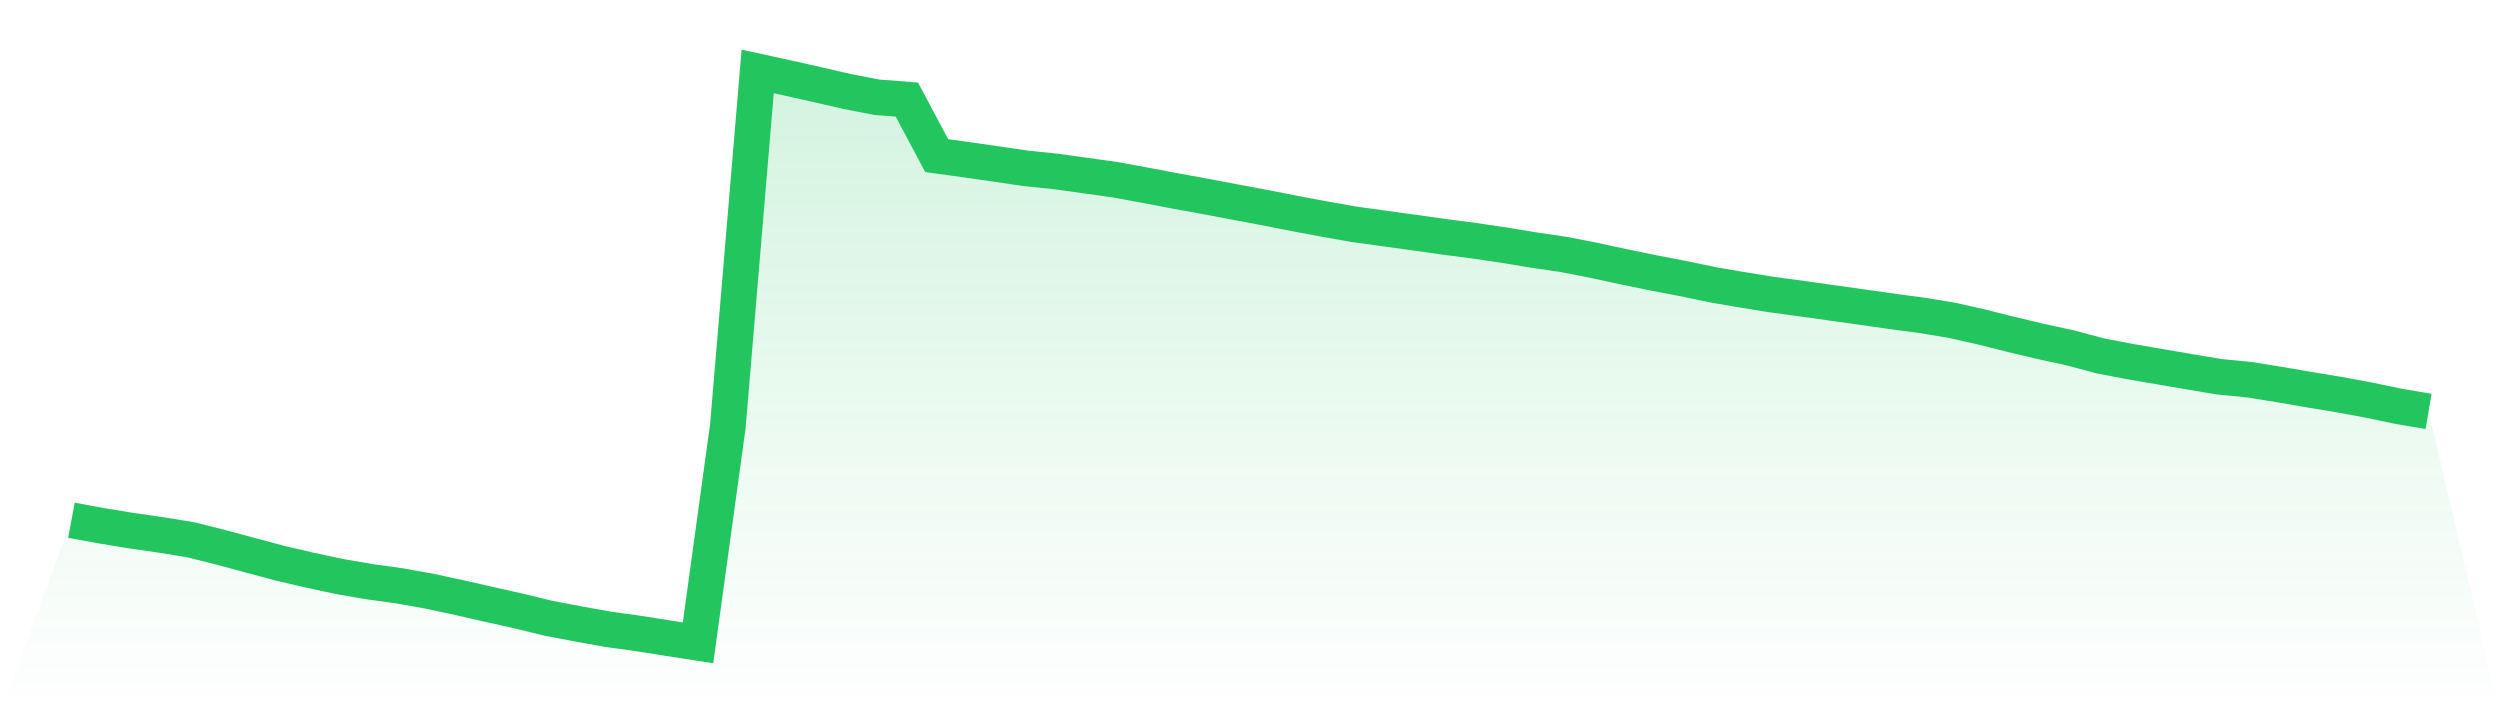
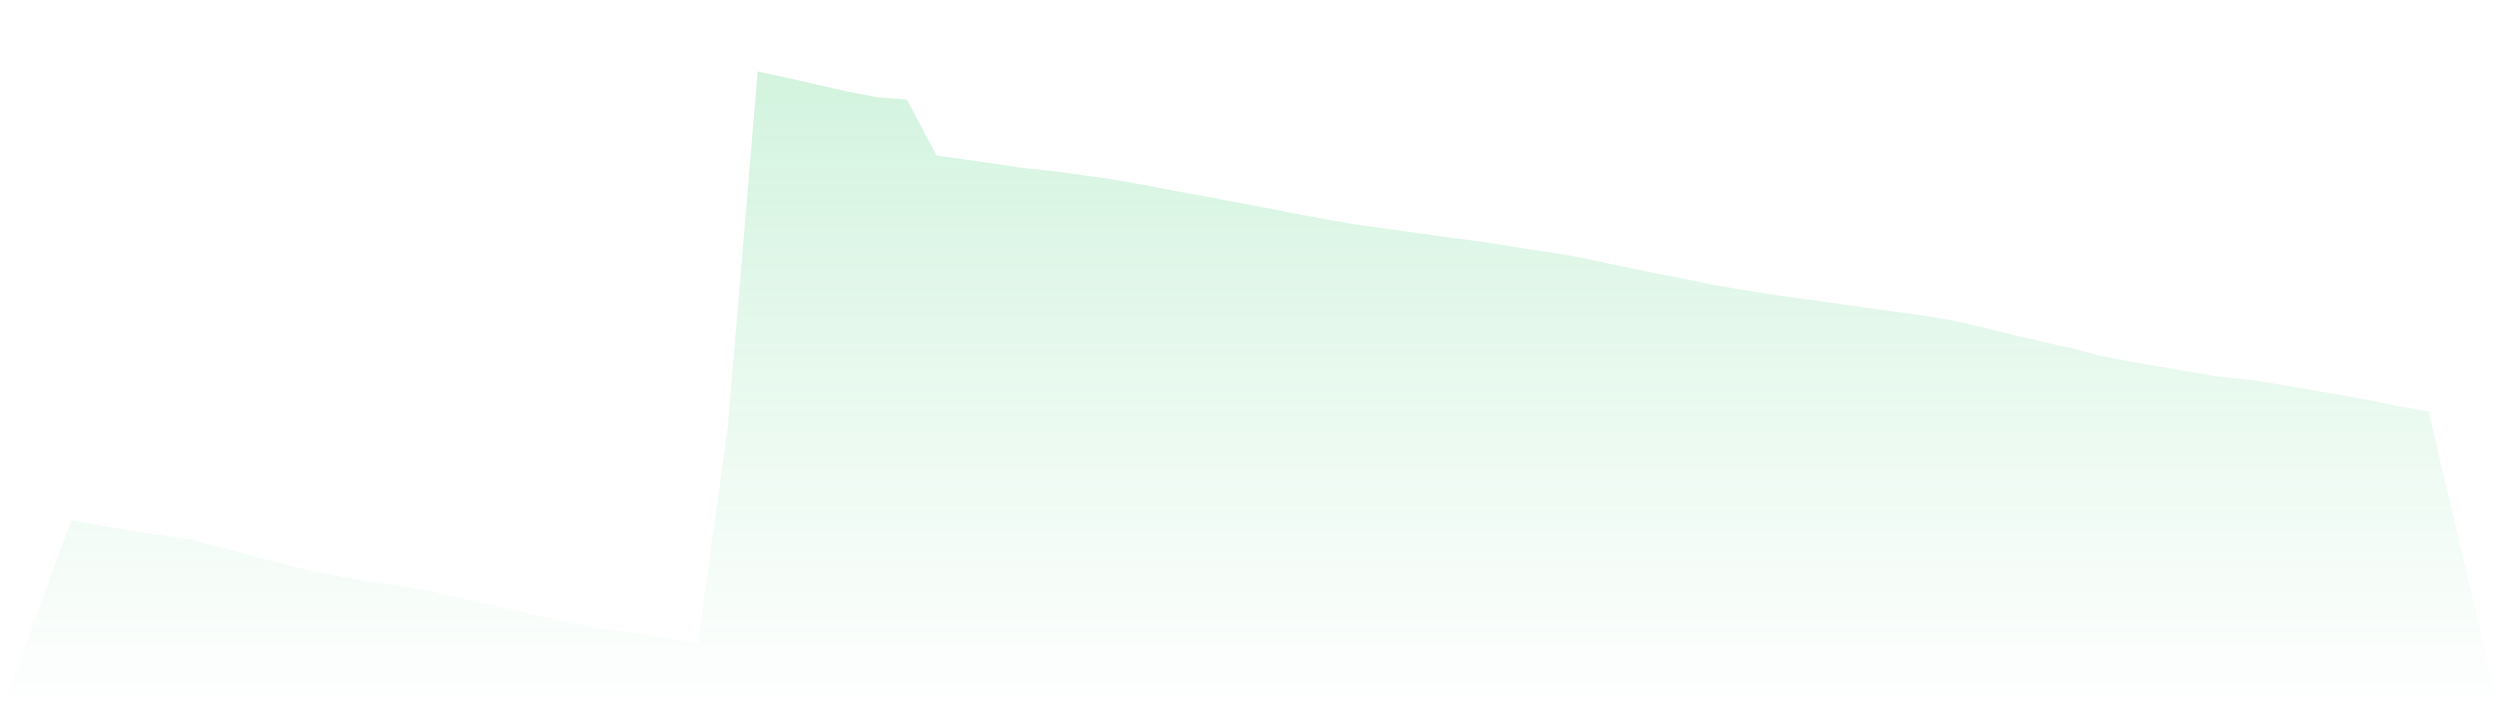
<svg xmlns="http://www.w3.org/2000/svg" viewBox="0 0 140 40">
  <defs>
    <linearGradient id="gradient" x1="0" x2="0" y1="0" y2="1">
      <stop offset="0%" stop-color="#22c55e" stop-opacity="0.2" />
      <stop offset="100%" stop-color="#22c55e" stop-opacity="0" />
    </linearGradient>
  </defs>
  <path d="M4,29.133 L4,29.133 L5.671,29.441 L7.342,29.715 L9.013,29.956 L10.684,30.228 L12.354,30.647 L14.025,31.097 L15.696,31.544 L17.367,31.933 L19.038,32.291 L20.709,32.577 L22.38,32.808 L24.051,33.107 L25.722,33.467 L27.392,33.847 L29.063,34.22 L30.734,34.627 L32.405,34.944 L34.076,35.245 L35.747,35.475 L37.418,35.739 L39.089,36 L40.759,23.864 L42.43,4 L44.101,4.365 L45.772,4.74 L47.443,5.125 L49.114,5.447 L50.785,5.577 L52.456,8.716 L54.127,8.944 L55.797,9.186 L57.468,9.43 L59.139,9.603 L60.81,9.834 L62.481,10.07 L64.152,10.377 L65.823,10.695 L67.494,10.999 L69.165,11.315 L70.835,11.627 L72.506,11.956 L74.177,12.27 L75.848,12.564 L77.519,12.794 L79.19,13.025 L80.861,13.259 L82.532,13.479 L84.203,13.723 L85.873,14 L87.544,14.244 L89.215,14.57 L90.886,14.931 L92.557,15.275 L94.228,15.595 L95.899,15.944 L97.57,16.231 L99.24,16.5 L100.911,16.726 L102.582,16.96 L104.253,17.195 L105.924,17.431 L107.595,17.656 L109.266,17.929 L110.937,18.303 L112.608,18.723 L114.278,19.119 L115.949,19.484 L117.62,19.929 L119.291,20.251 L120.962,20.536 L122.633,20.823 L124.304,21.102 L125.975,21.265 L127.646,21.534 L129.316,21.822 L130.987,22.098 L132.658,22.407 L134.329,22.756 L136,23.039 L140,40 L0,40 z" fill="url(#gradient)" />
-   <path d="M4,29.133 L4,29.133 L5.671,29.441 L7.342,29.715 L9.013,29.956 L10.684,30.228 L12.354,30.647 L14.025,31.097 L15.696,31.544 L17.367,31.933 L19.038,32.291 L20.709,32.577 L22.38,32.808 L24.051,33.107 L25.722,33.467 L27.392,33.847 L29.063,34.22 L30.734,34.627 L32.405,34.944 L34.076,35.245 L35.747,35.475 L37.418,35.739 L39.089,36 L40.759,23.864 L42.43,4 L44.101,4.365 L45.772,4.74 L47.443,5.125 L49.114,5.447 L50.785,5.577 L52.456,8.716 L54.127,8.944 L55.797,9.186 L57.468,9.43 L59.139,9.603 L60.81,9.834 L62.481,10.07 L64.152,10.377 L65.823,10.695 L67.494,10.999 L69.165,11.315 L70.835,11.627 L72.506,11.956 L74.177,12.27 L75.848,12.564 L77.519,12.794 L79.19,13.025 L80.861,13.259 L82.532,13.479 L84.203,13.723 L85.873,14 L87.544,14.244 L89.215,14.57 L90.886,14.931 L92.557,15.275 L94.228,15.595 L95.899,15.944 L97.57,16.231 L99.24,16.5 L100.911,16.726 L102.582,16.96 L104.253,17.195 L105.924,17.431 L107.595,17.656 L109.266,17.929 L110.937,18.303 L112.608,18.723 L114.278,19.119 L115.949,19.484 L117.62,19.929 L119.291,20.251 L120.962,20.536 L122.633,20.823 L124.304,21.102 L125.975,21.265 L127.646,21.534 L129.316,21.822 L130.987,22.098 L132.658,22.407 L134.329,22.756 L136,23.039" fill="none" stroke="#22c55e" stroke-width="2" />
</svg>